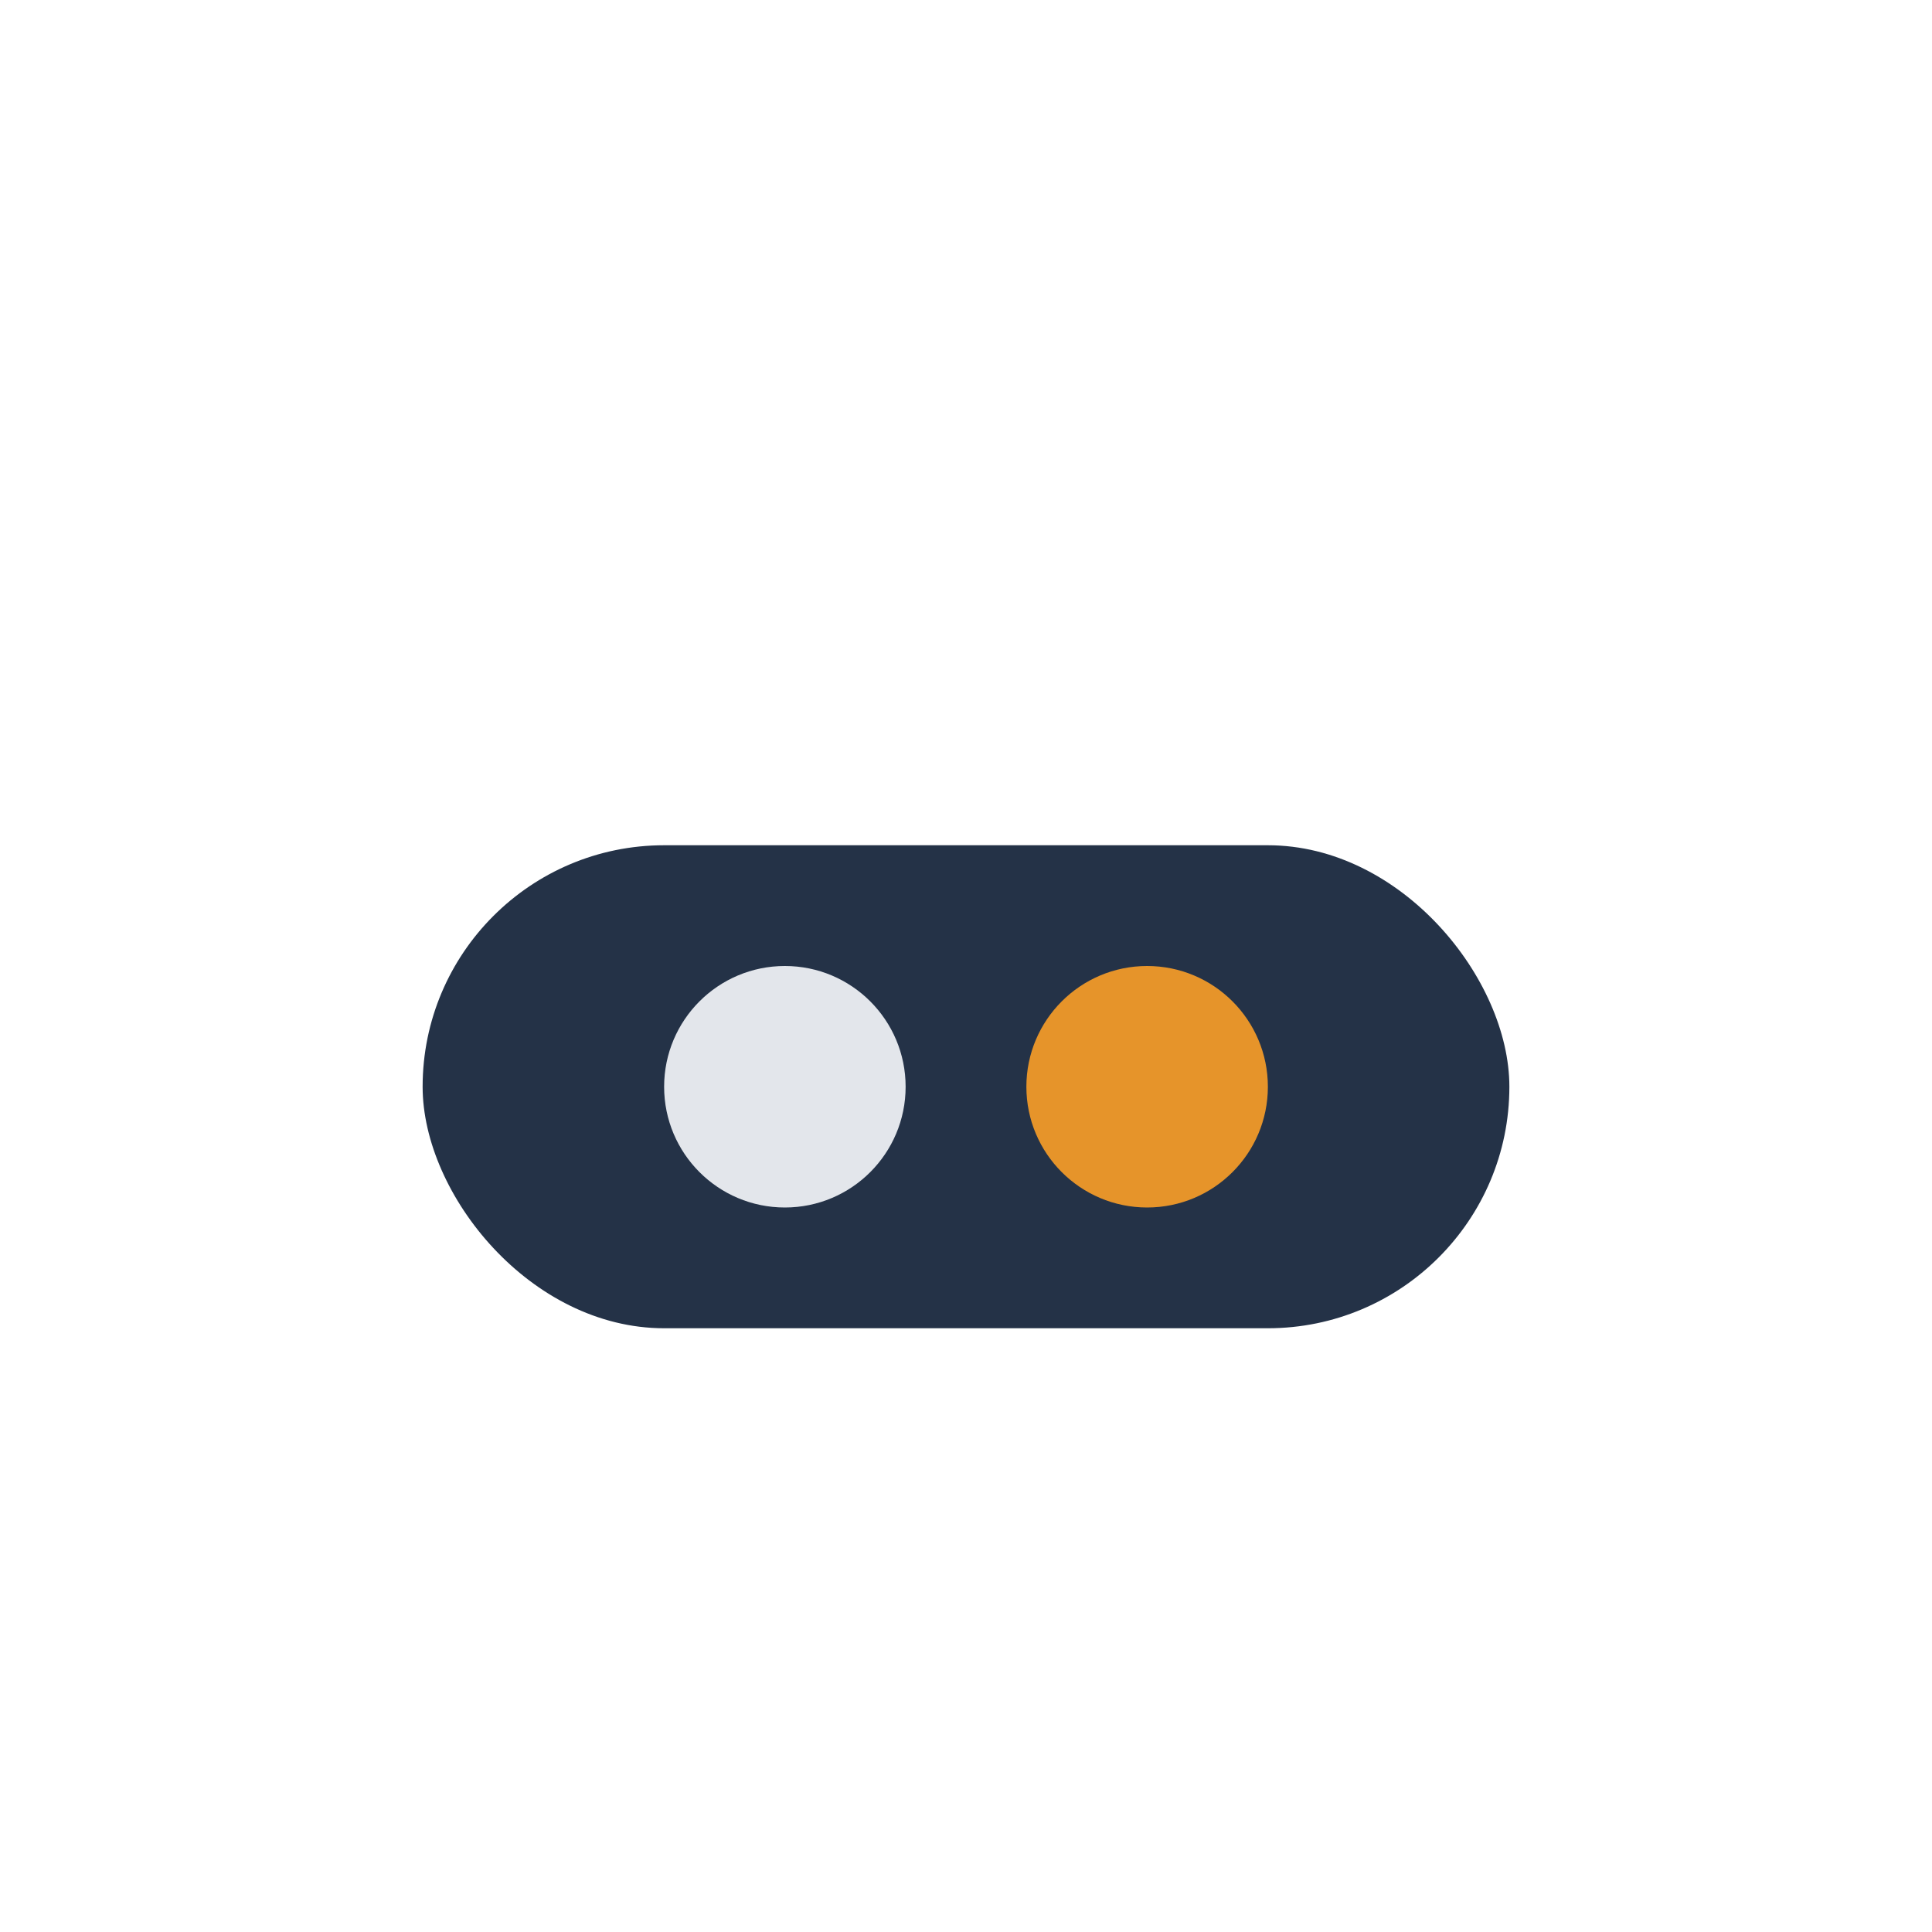
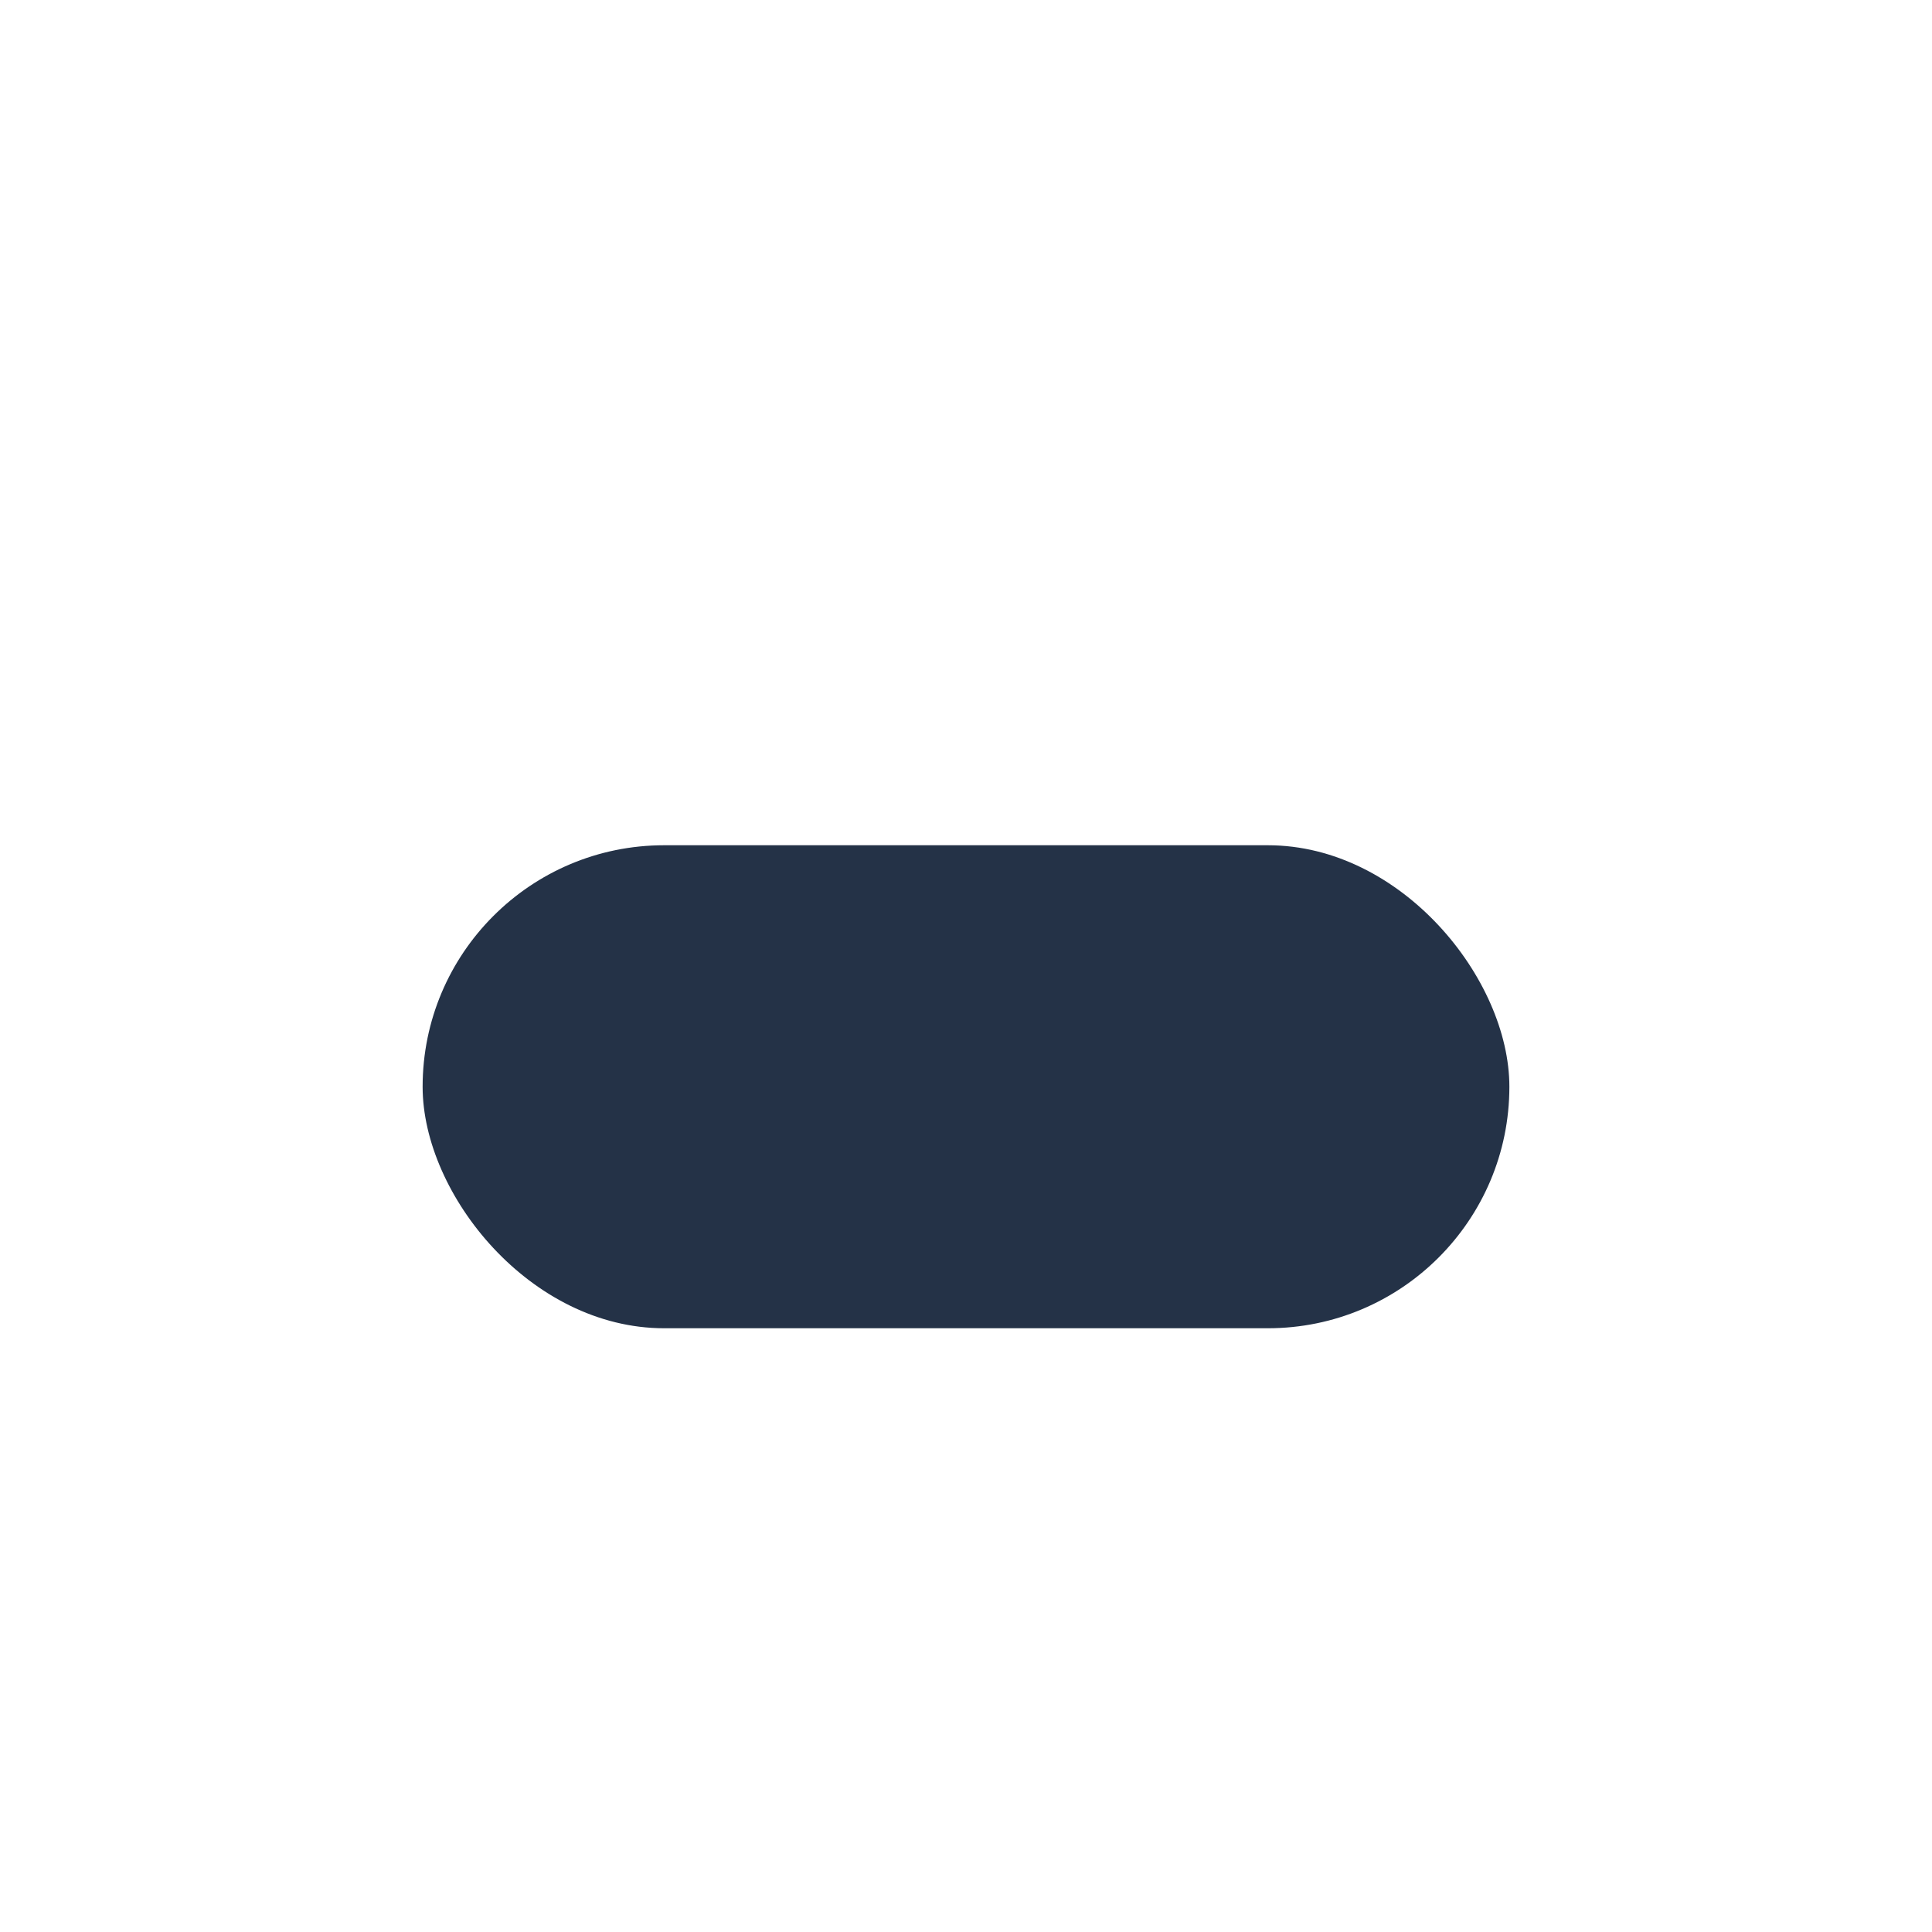
<svg xmlns="http://www.w3.org/2000/svg" width="32" height="32" viewBox="0 0 32 32">
  <rect x="7" y="14" width="18" height="8" rx="4" fill="#243247" />
-   <circle cx="13" cy="18" r="2" fill="#E3E6EB" />
-   <circle cx="19" cy="18" r="2" fill="#E6942A" />
</svg>